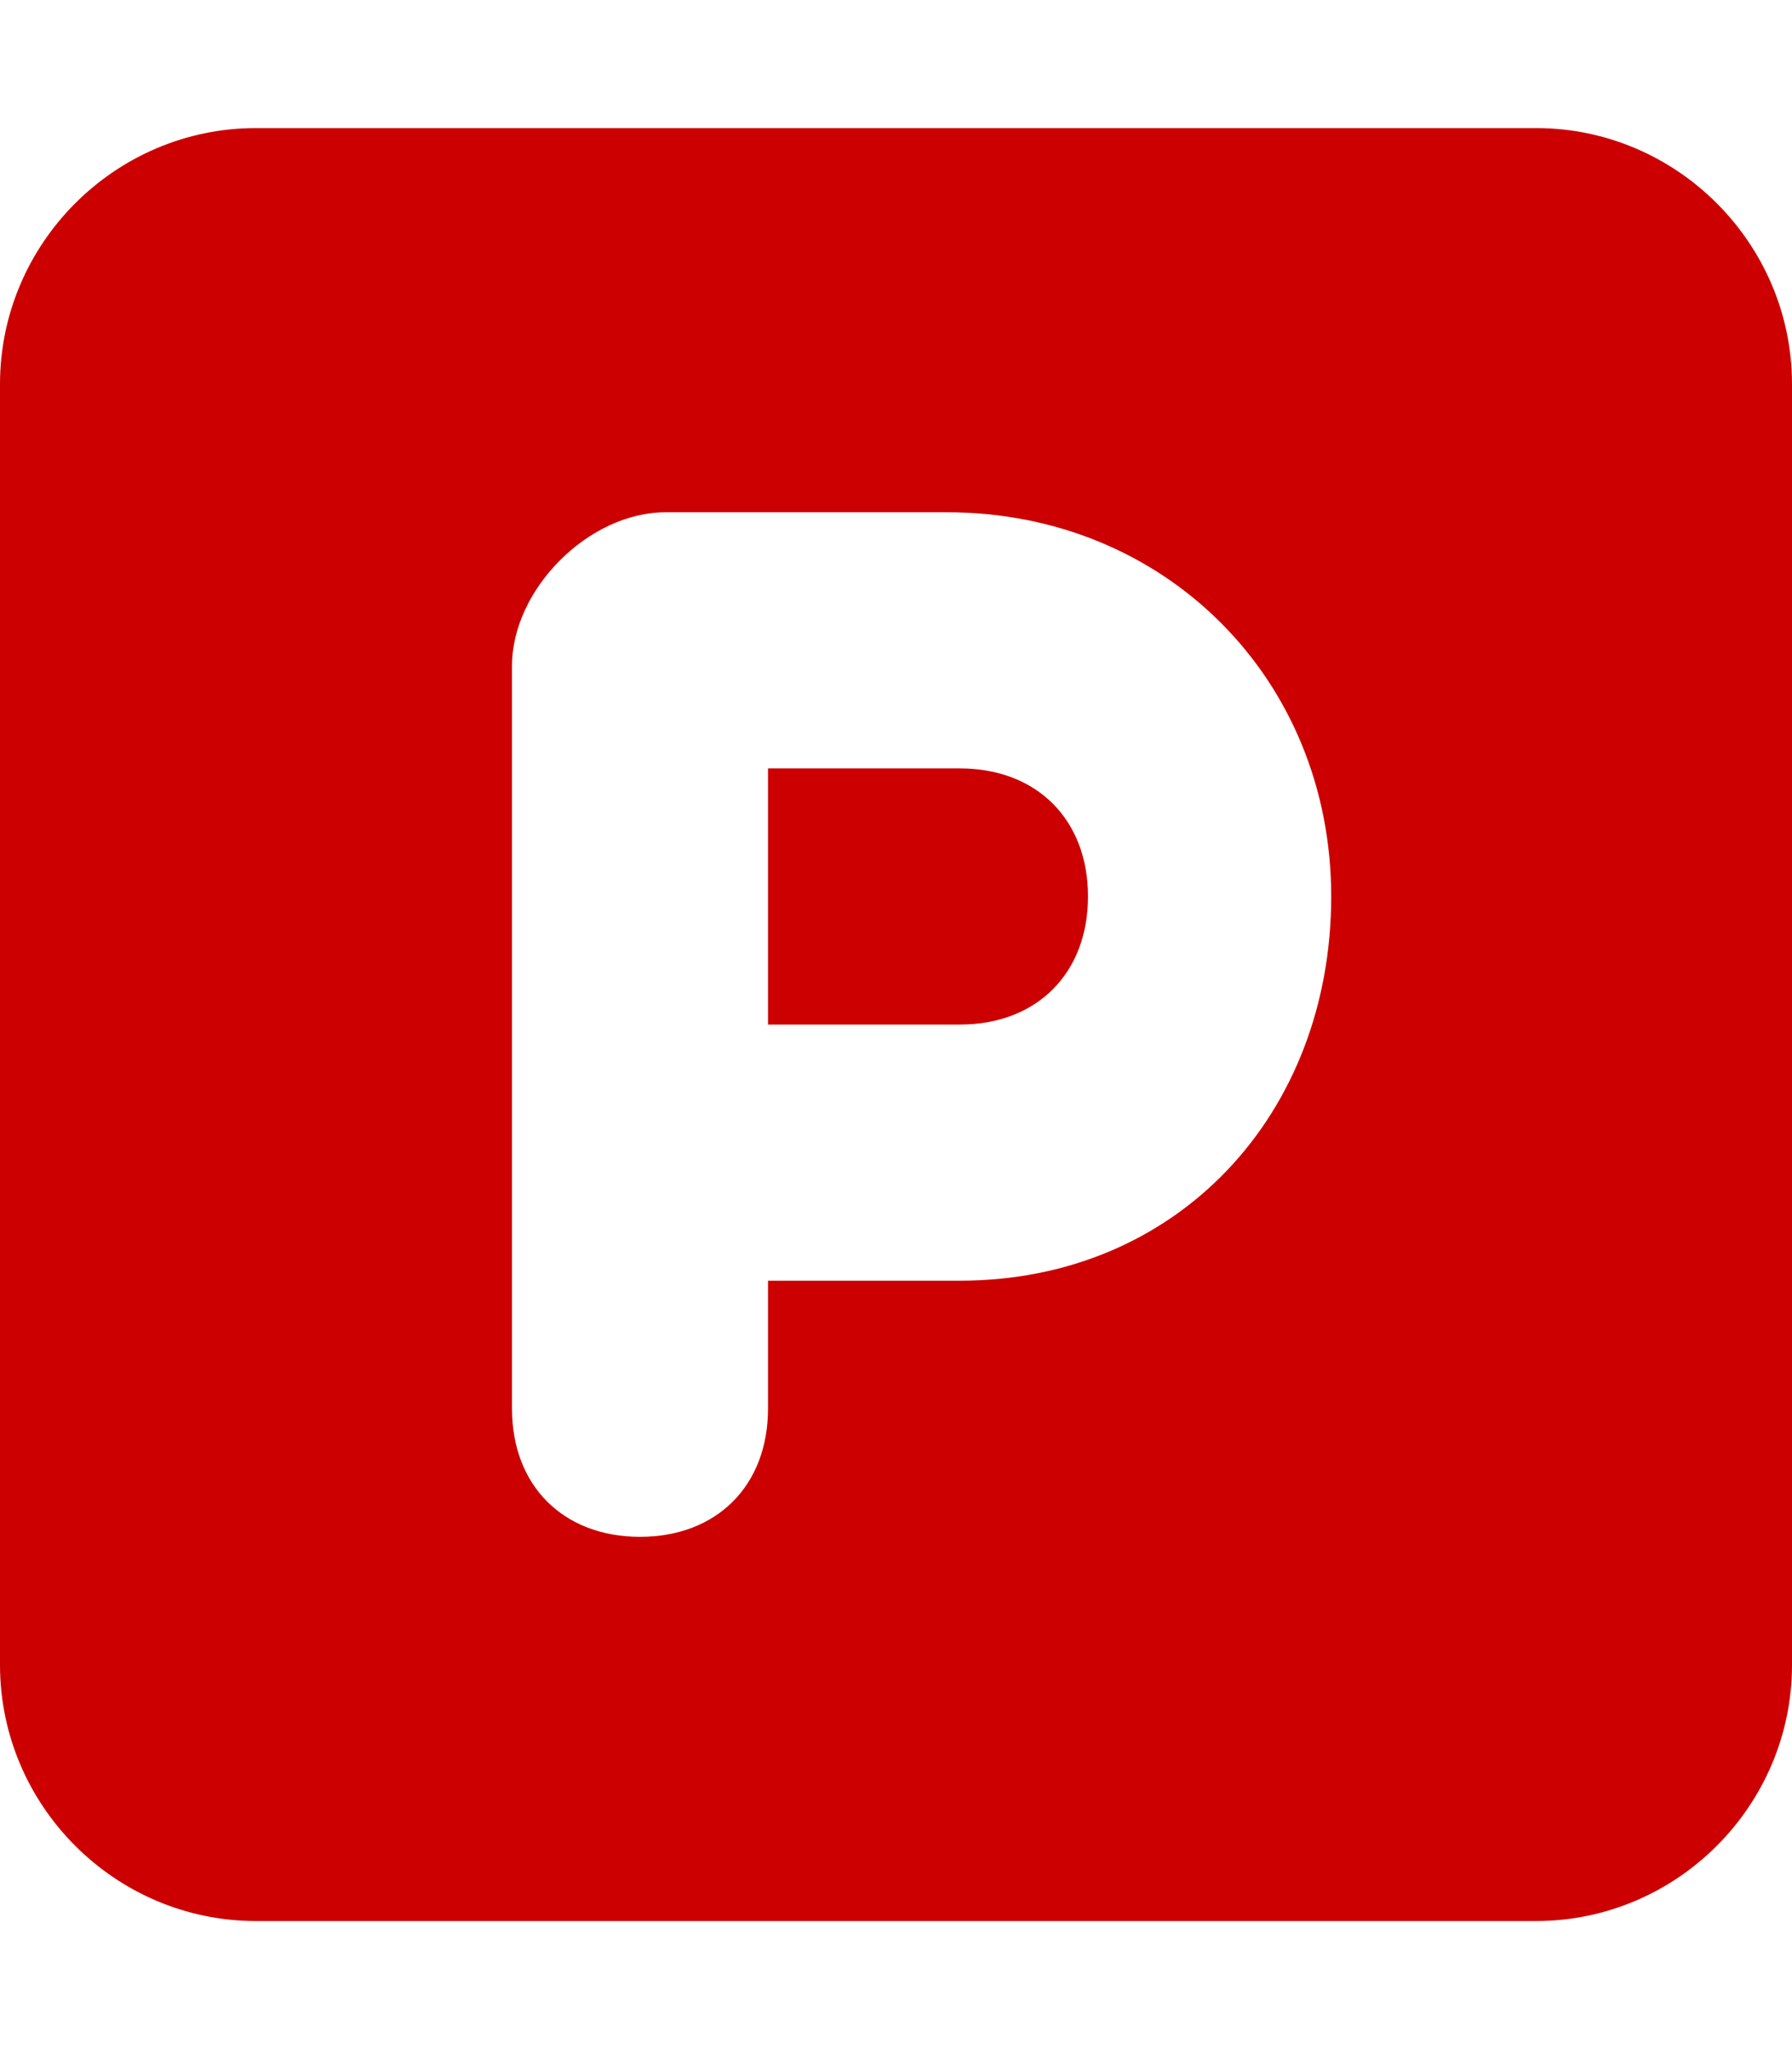
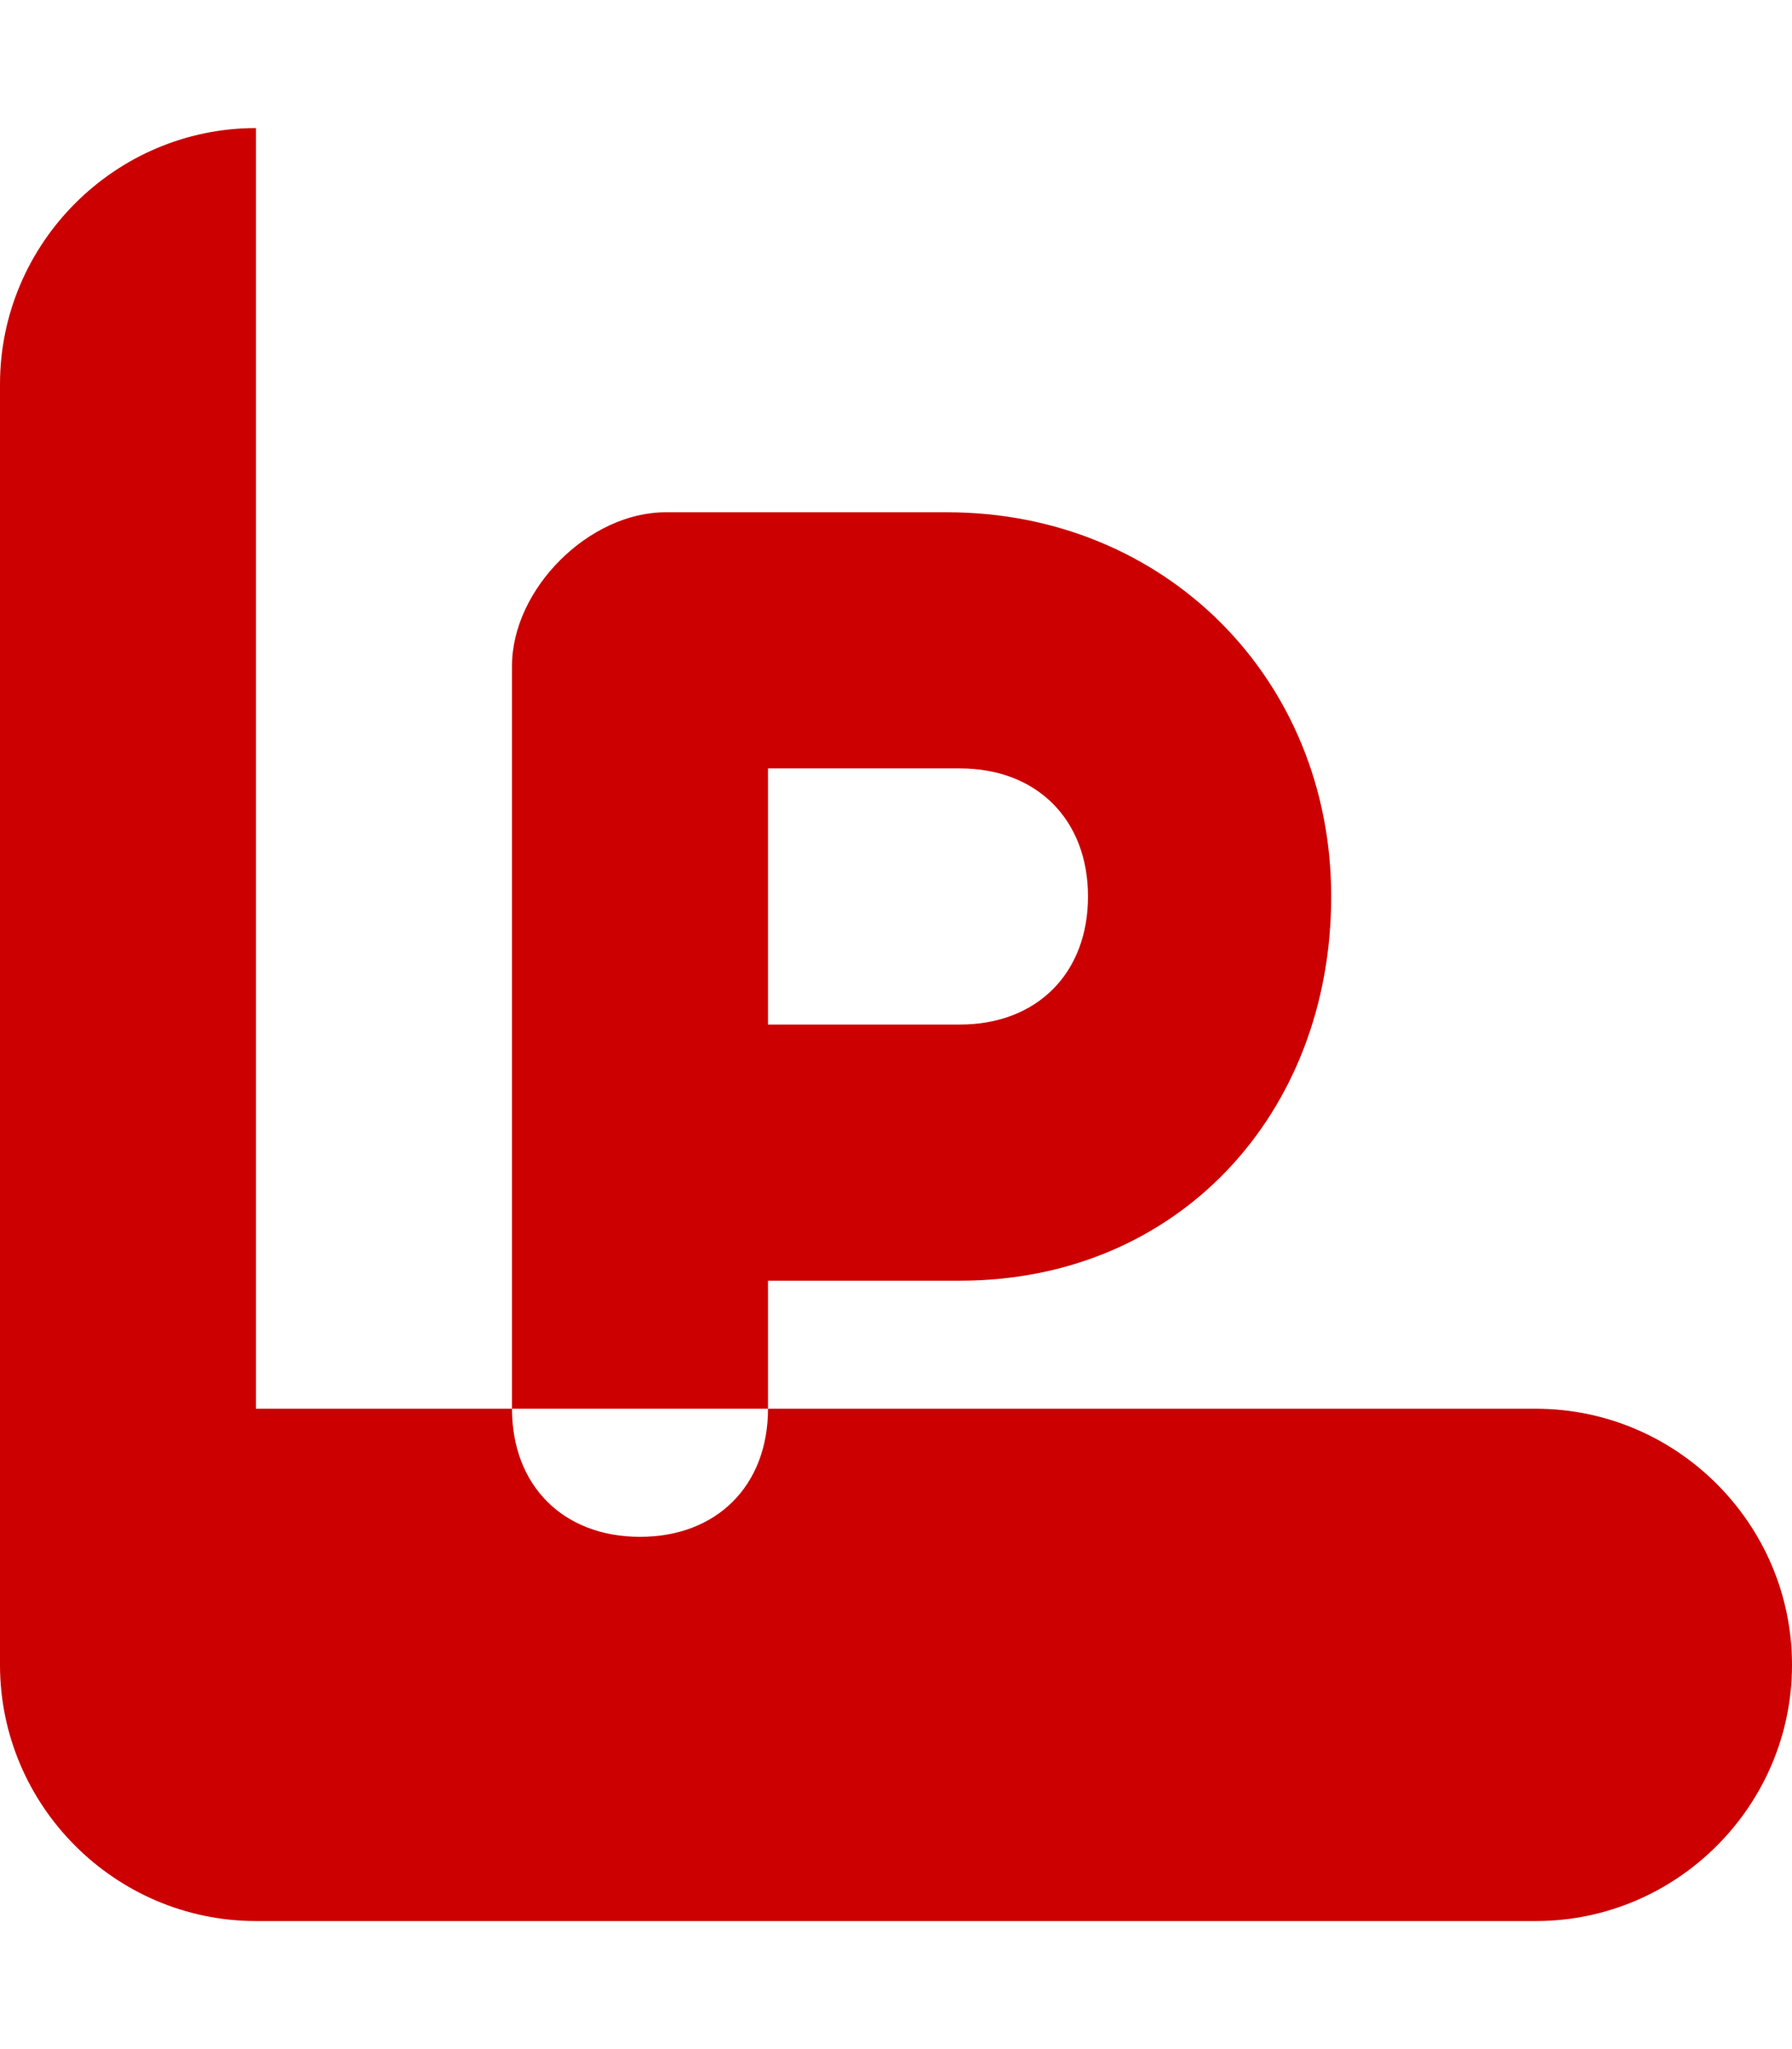
<svg xmlns="http://www.w3.org/2000/svg" version="1.1" id="Ebene_1" x="0px" y="0px" viewBox="0 0 14 16" style="enable-background:new 0 0 14 16;" xml:space="preserve">
  <style type="text/css">
	.st0{fill:#CC0000;}
</style>
-   <path class="st0" d="M2,1C0.9,1,0,1.9,0,3v10c0,1.1,0.9,2,2,2h10c1.1,0,2-0.9,2-2V3c0-1.1-0.9-2-2-2H2z M6,8h1.5c0.6,0,1-0.4,1-1  s-0.4-1-1-1H6V8z M7.5,10H6v1c0,0.6-0.4,1-1,1s-1-0.4-1-1V9V5.2C4,4.6,4.6,4,5.2,4h2.2c1.7,0,3,1.3,3,3S9.2,10,7.5,10z" />
+   <path class="st0" d="M2,1C0.9,1,0,1.9,0,3v10c0,1.1,0.9,2,2,2h10c1.1,0,2-0.9,2-2c0-1.1-0.9-2-2-2H2z M6,8h1.5c0.6,0,1-0.4,1-1  s-0.4-1-1-1H6V8z M7.5,10H6v1c0,0.6-0.4,1-1,1s-1-0.4-1-1V9V5.2C4,4.6,4.6,4,5.2,4h2.2c1.7,0,3,1.3,3,3S9.2,10,7.5,10z" />
</svg>